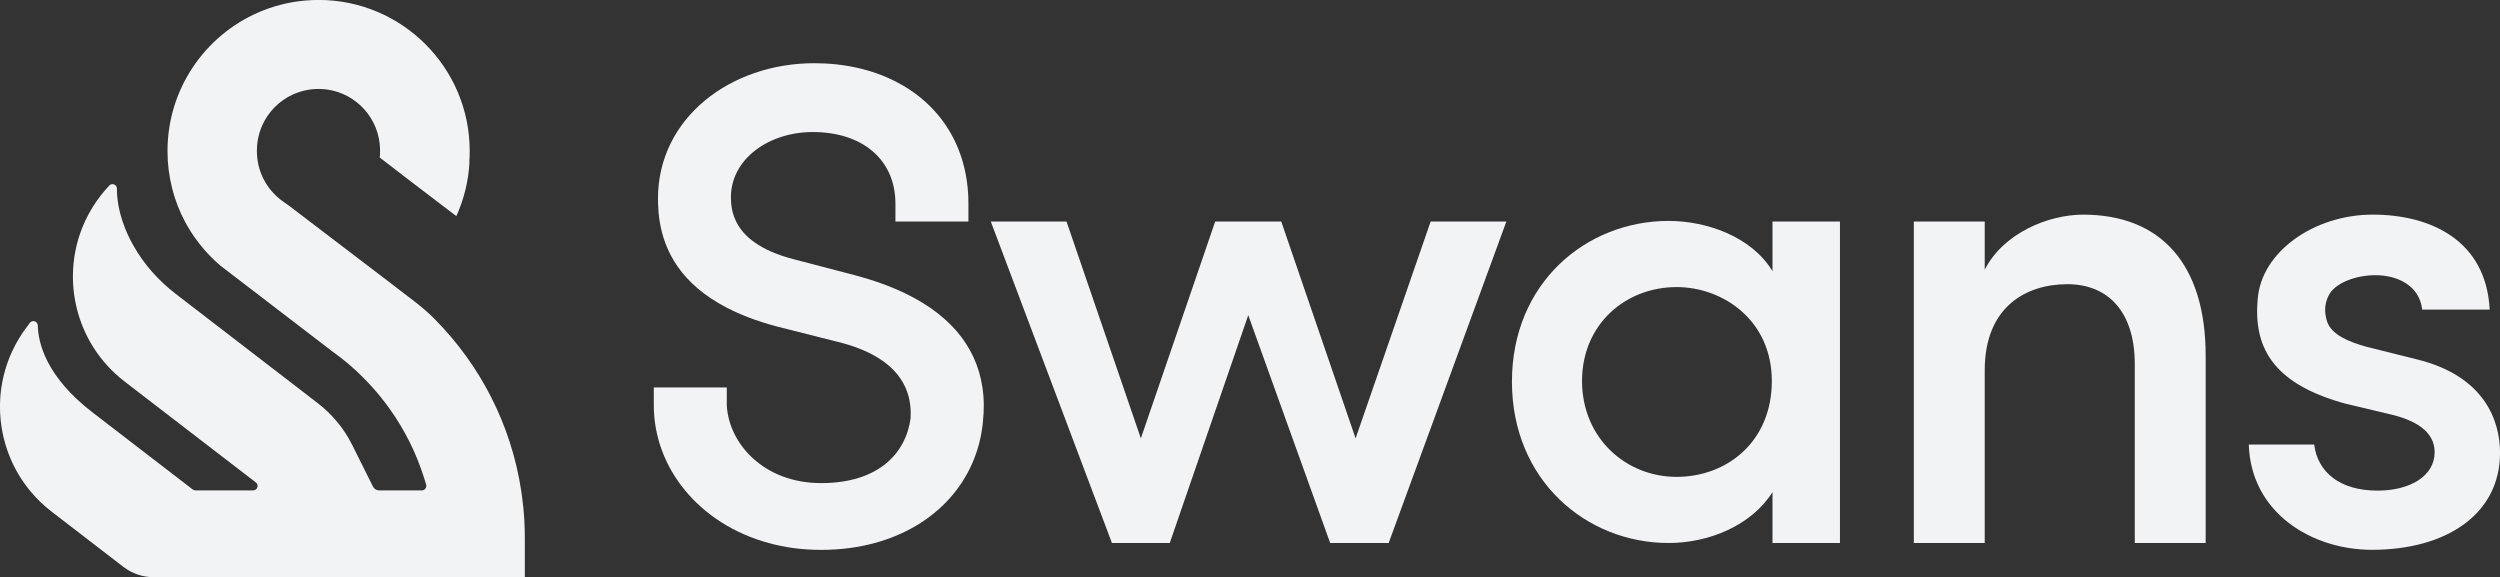
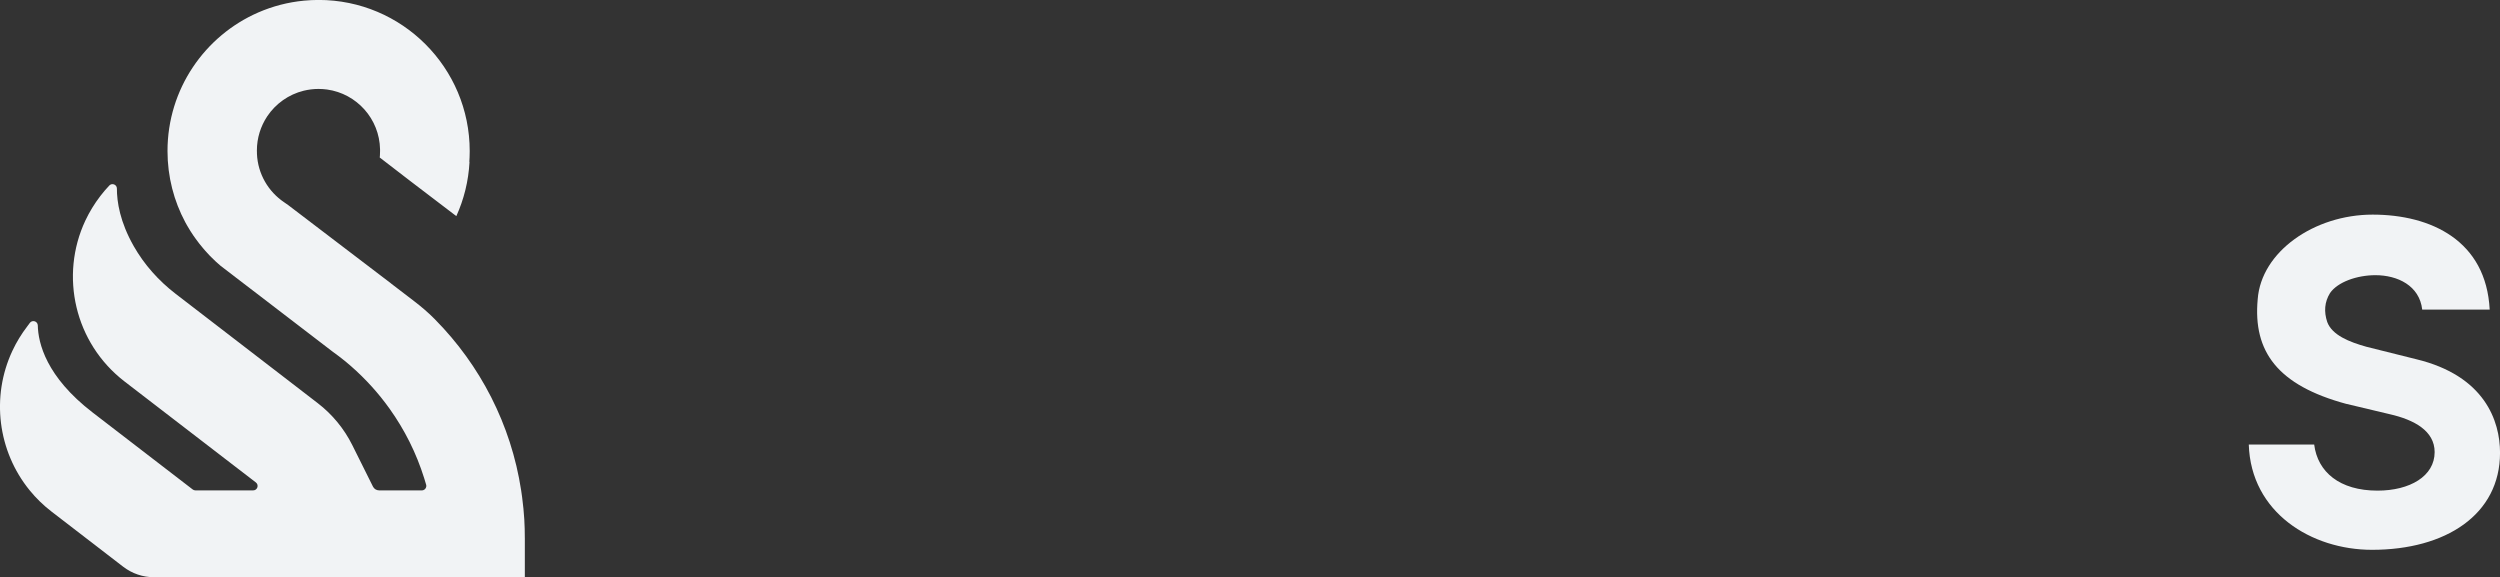
<svg xmlns="http://www.w3.org/2000/svg" id="Capa_2" data-name="Capa 2" viewBox="0 0 813.54 187.84">
  <rect x="0" y="0" width="813.54" height="187.84" fill="#333333" stroke="none" />
  <defs>
    <style>      .cls-1 {        fill: #f1f3f5;      }    </style>
  </defs>
  <g id="Capa_1-2" data-name="Capa 1">
    <g>
      <g>
-         <path class="cls-1" d="M320.14,131.9c0,1.82-.09,3.69-.3,5.6-1.93,19.05-15.27,33.79-35.17,39.2-5.37,1.46-11.22,2.24-17.47,2.24s-11.8-.79-17.09-2.24c-22.63-6.19-37.35-24.46-37.35-44.8v-5.82h23.75v5.82c.67,12.54,12.1,25.31,30.69,25.31s27.55-9.62,29.12-21.05c.09-1.49.06-2.92-.11-4.26-.23-2.12-.78-4.06-1.57-5.82-3.55-7.92-12.24-12.55-22.74-15.01l-19.48-4.93c-6.24-1.68-11.49-3.72-15.91-6.01-15-7.77-20.27-18.44-21.83-28.04-.33-2-.49-3.95-.54-5.82-.02-.52-.03-1.05-.03-1.57,0-26.43,23.74-44.13,50.85-44.13,9.85,0,18.85,2.06,26.43,5.92,14.48,7.36,23.75,21.25,23.75,39.78v5.82h-23.75v-5.82c0-14.33-10.75-23.3-26.88-23.3-14.33,0-26.66,8.74-26.66,21.28,0,.64.03,1.32.09,2.02.17,1.81.61,3.81,1.61,5.82,2.28,4.63,7.47,9.39,18.91,12.32l19.72,5.15c4.85,1.28,9.25,2.77,13.22,4.47,17.17,7.32,26.26,18.38,28.3,32.04.29,1.89.43,3.83.45,5.82Z" />
-         <path class="cls-1" d="M451.9,176.7h-19.04l-26.66-74.14-25.54,74.14h-18.82l-39.42-104.61h24.64l24.19,70.56,24.19-70.56h21.5l24.19,70.56,24.42-70.56h24.64l-38.3,104.61Z" />
-         <path class="cls-1" d="M576.8,160.13c-6.89,10.97-20.87,16.57-33.79,16.57-26.9,0-51-20.45-51-52.51s24.1-52.3,51-52.3c12.05,0,26.9,4.95,33.79,16.36v-16.16h21.95v104.61h-21.95v-16.57ZM545.59,155.18c16.36,0,30.99-11.41,30.99-31.2s-15.92-30.56-30.99-30.56c-16.57,0-30.77,12.05-30.77,30.56s14.2,31.2,30.77,31.2Z" />
-         <path class="cls-1" d="M645.86,176.7h-23.07v-104.61h23.07v15.68c6.05-11.87,20.61-17.92,32.03-17.92,25.31,0,39.87,16.13,39.87,45.92v60.93h-23.07v-58.24c0-16.8-8.51-25.98-21.95-25.98s-26.88,7.39-26.88,28v56.22Z" />
        <path class="cls-1" d="M763.59,131.45c-22.4-6.05-30.46-17.02-28.9-34.05,1.12-15.46,18.37-27.56,37.41-27.56s36.96,8.51,38.08,30.91h-21.95c-.9-7.84-8.06-11.2-15.23-11.2-6.05,0-12.32,2.24-14.78,5.83-1.79,2.91-2.02,6.05-.9,9.41,1.57,4.26,7.17,6.5,12.77,8.06l16.13,4.03c22.4,5.38,27.33,20.16,27.33,30.46,0,20.16-17.7,31.58-41.66,31.58-19.71,0-39.42-12.1-40.1-34.27h21.28c1.12,8.96,8.29,15.01,20.61,15.01,10.53,0,18.59-4.7,18.59-12.54,0-6.94-6.72-10.53-14.56-12.32l-14.11-3.36Z" />
      </g>
      <path class="cls-1" d="M170.79,175.09v12.75H50.12c-3.62,0-7.14-1.2-10.01-3.4l-23.31-17.94c-2.69-2.07-5.08-4.4-7.13-6.92-10.41-12.75-12.63-30.5-5.63-45.43,1.3-2.79,2.94-5.48,4.88-8.01.32-.42.57-.76.77-1.04.8-1.13,2.58-.58,2.61.8.12,5.7,2.69,16.68,17.83,28.32l32.58,25.06c.25.19.56.3.87.3h18.81c1.37,0,1.96-1.74.88-2.58l-9.8-7.53-32.94-25.33c-16.3-12.55-21.14-34.47-12.76-52.35,1.32-2.79,2.94-5.47,4.89-8.01.92-1.19,1.88-2.33,2.9-3.4.89-.95,2.49-.32,2.48.98-.01,4.23.96,10.81,5.49,18.76,3.43,6.02,8.09,11.23,13.58,15.46l35.27,27.13,11.04,8.5c4.73,3.64,8.57,8.31,11.23,13.65l6.72,13.49c.38.75,1.15,1.23,1.99,1.23h13.93c.74,0,1.31-.54,1.42-1.21.04-.2.03-.41-.03-.62-.2-.71-.41-1.42-.64-2.12-2.55-8.18-6.38-15.79-11.25-22.61-3.64-5.09-7.85-9.74-12.55-13.85-.58-.51-1.17-1.01-1.76-1.5-.08-.05-.13-.1-.2-.16-1.32-1.08-2.69-2.1-4.07-3.1-.12-.1-.22-.18-.34-.26l-13.74-10.53-10.49-8.04-4.12-3.15-2.8-2.14-.59-.46-4.36-3.34c-1.03-.87-2.01-1.77-2.96-2.74-.25-.23-.47-.47-.71-.71-.01-.02-.03-.04-.03-.04-.45-.47-.89-.96-1.32-1.44-.22-.26-.44-.51-.66-.77-.44-.51-.85-1.02-1.27-1.55-.39-.51-.78-1.02-1.15-1.54-.05-.08-.11-.16-.17-.24-.15-.22-.3-.43-.45-.65-.01,0-.01,0-.02,0-.38-.55-.74-1.12-1.1-1.68-.05-.09-.11-.18-.15-.26-.04-.05-.08-.12-.11-.17-.08-.15-.18-.3-.26-.44l-.38-.63c-.12-.21-.23-.4-.35-.61-.13-.22-.25-.45-.38-.68-3.7-6.91-5.79-14.8-5.79-23.19,0-20.17,12.15-37.51,29.54-45.09,4.63-2.01,9.64-3.34,14.89-3.84,1.56-.14,3.13-.23,4.74-.23,27.15,0,49.17,22.02,49.17,49.17,0,.2,0,.39-.01.58,0,.98-.05,1.94-.11,2.9.02.02.04.04.06.06-.33,6.26-1.83,12.21-4.29,17.64l-14.88-11.34-.47-.36-9.57-7.37.06-.78c.03-.44.04-.87.04-1.32v-.55c-.18-9.96-7.61-18.14-17.23-19.48-.92-.12-1.86-.19-2.81-.19-1.65,0-3.26.21-4.8.58-4.93,1.21-9.14,4.24-11.88,8.34-2.11,3.18-3.36,7.01-3.36,11.13,0,.24,0,.46.02.71,0,.12,0,.26,0,.38.29,6.55,3.73,12.3,8.85,15.74.45.3.89.6,1.32.92l29.93,22.8,3.52,2.68.08.08.6.46,6.82,5.22c2.39,1.83,4.69,3.78,6.81,5.94,0,.02.02.02.03.04,14.65,14.83,24.73,34.11,28.02,55.64.12.7.21,1.4.3,2.1.02.14.04.28.05.42.3,2.28.53,4.57.67,6.89.12,2.01.17,4.04.17,6.1Z" />
    </g>
  </g>
</svg>